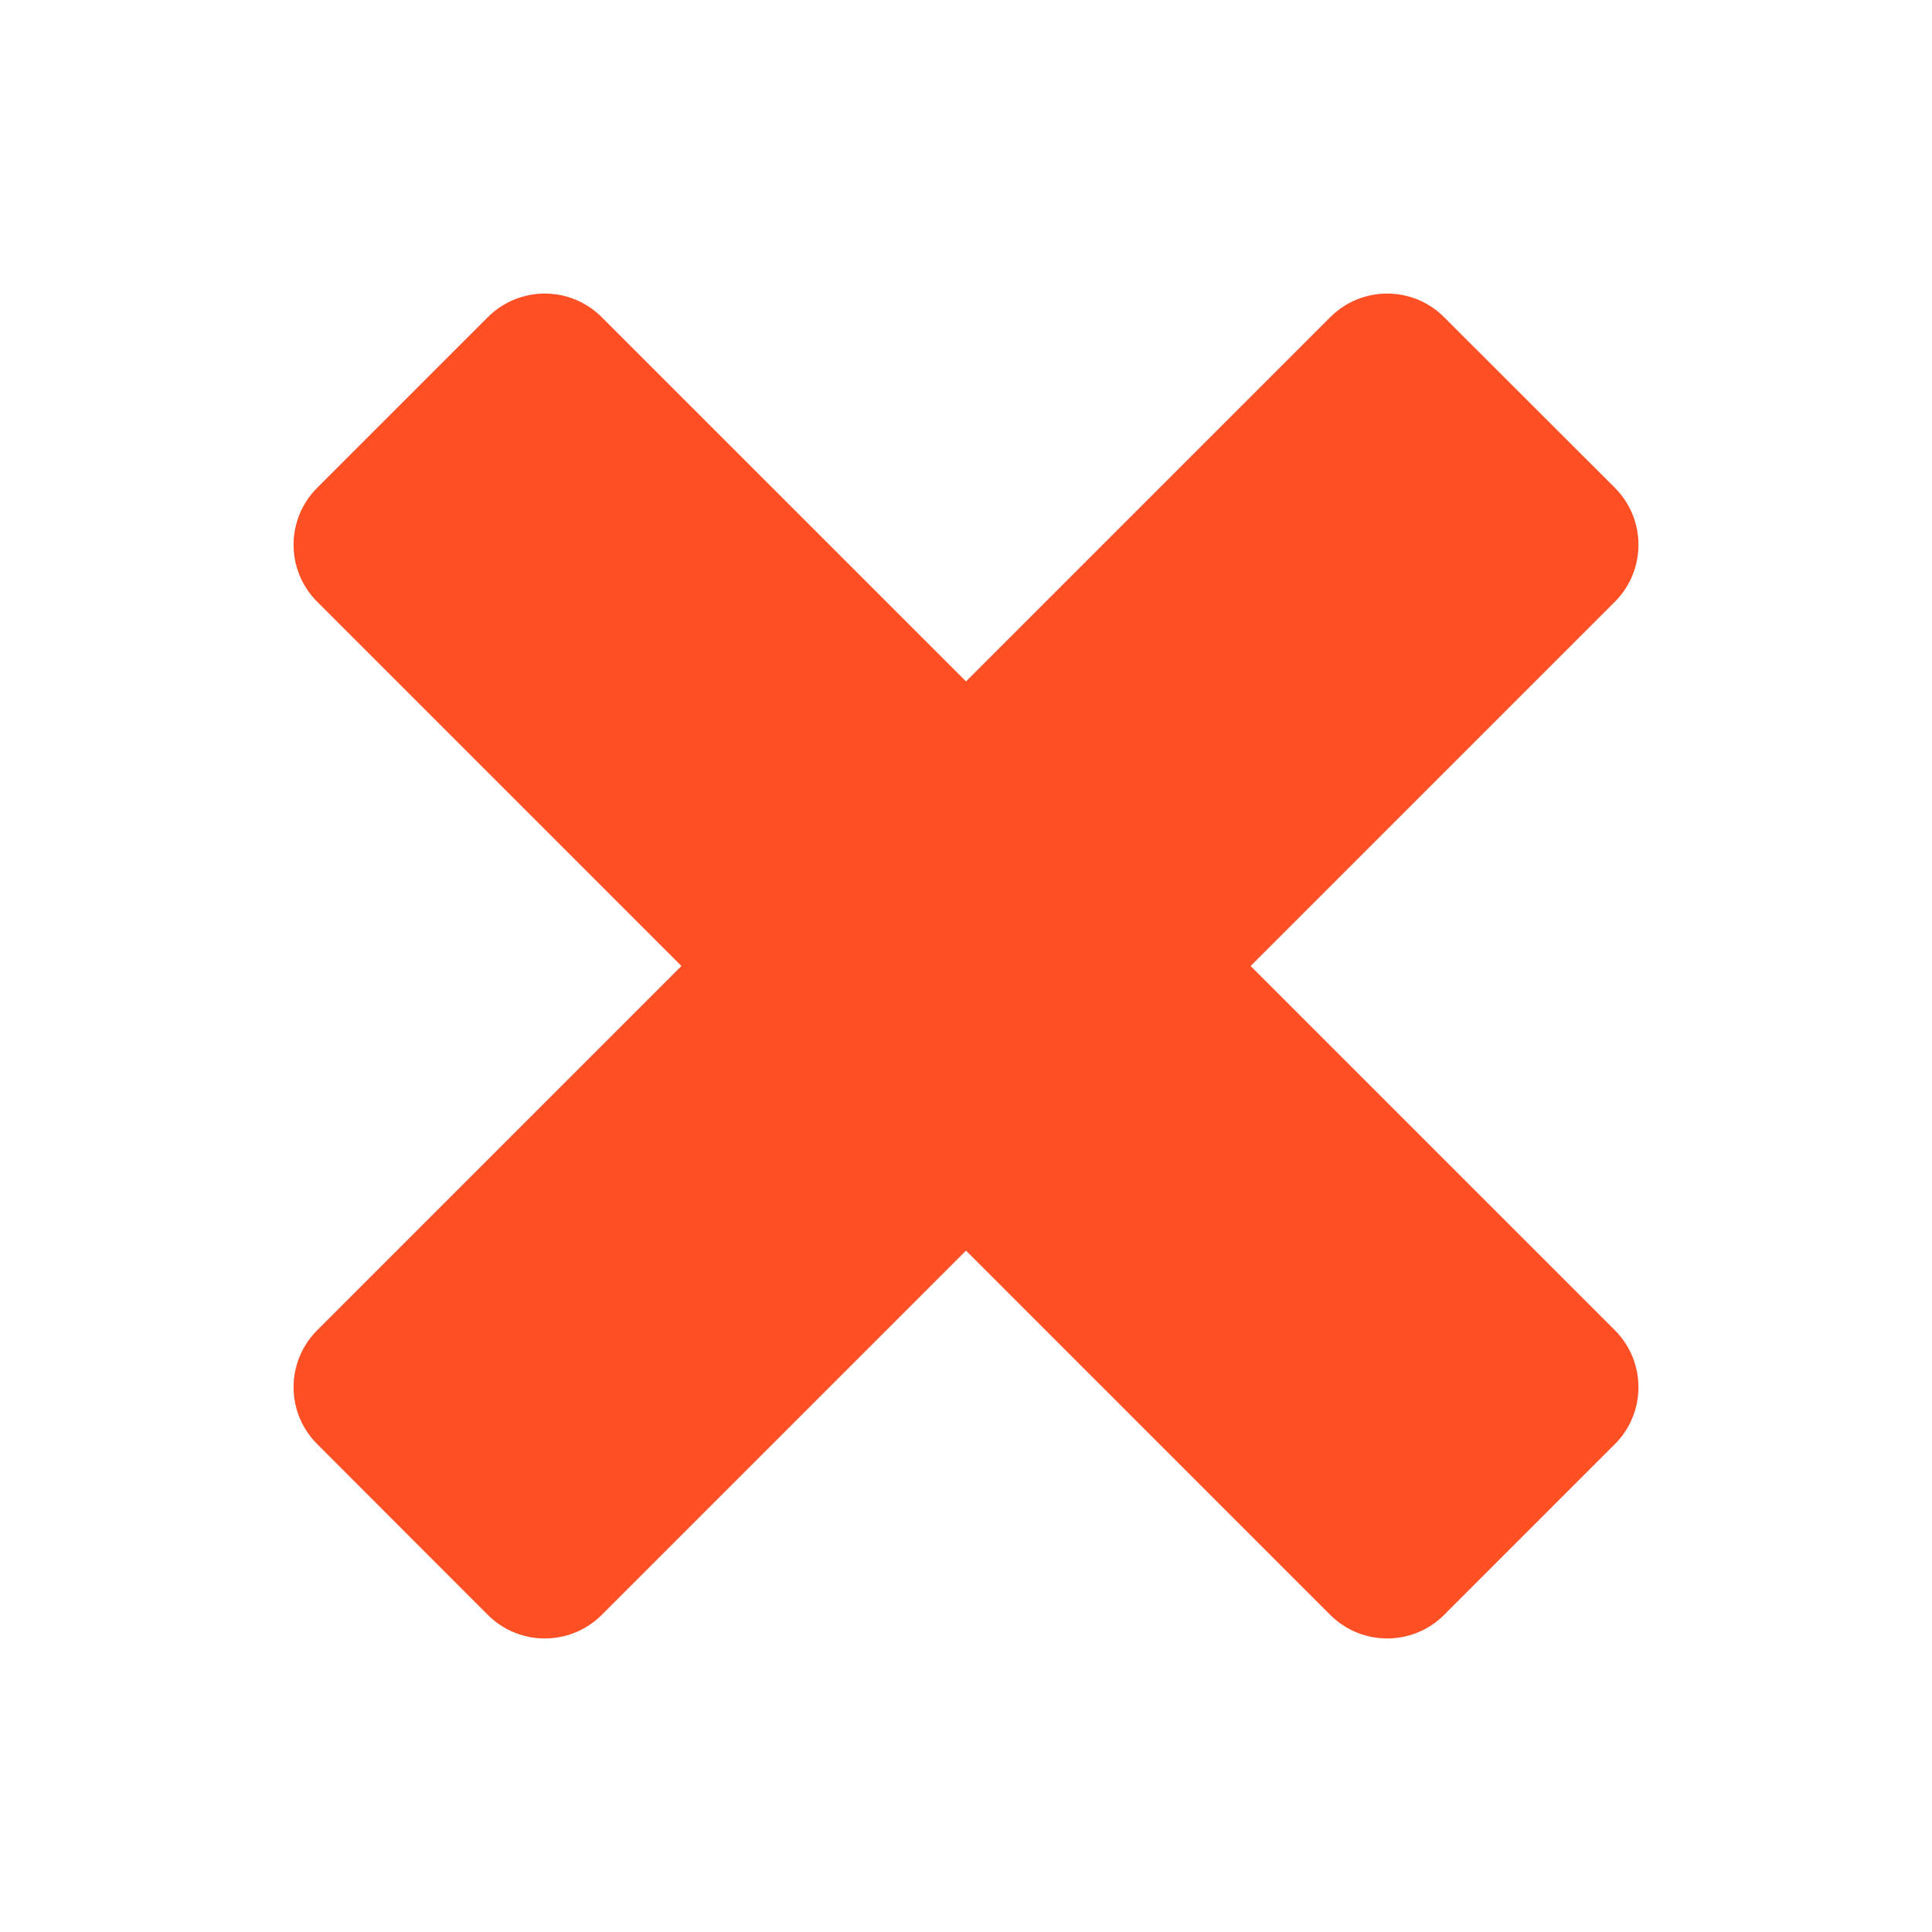
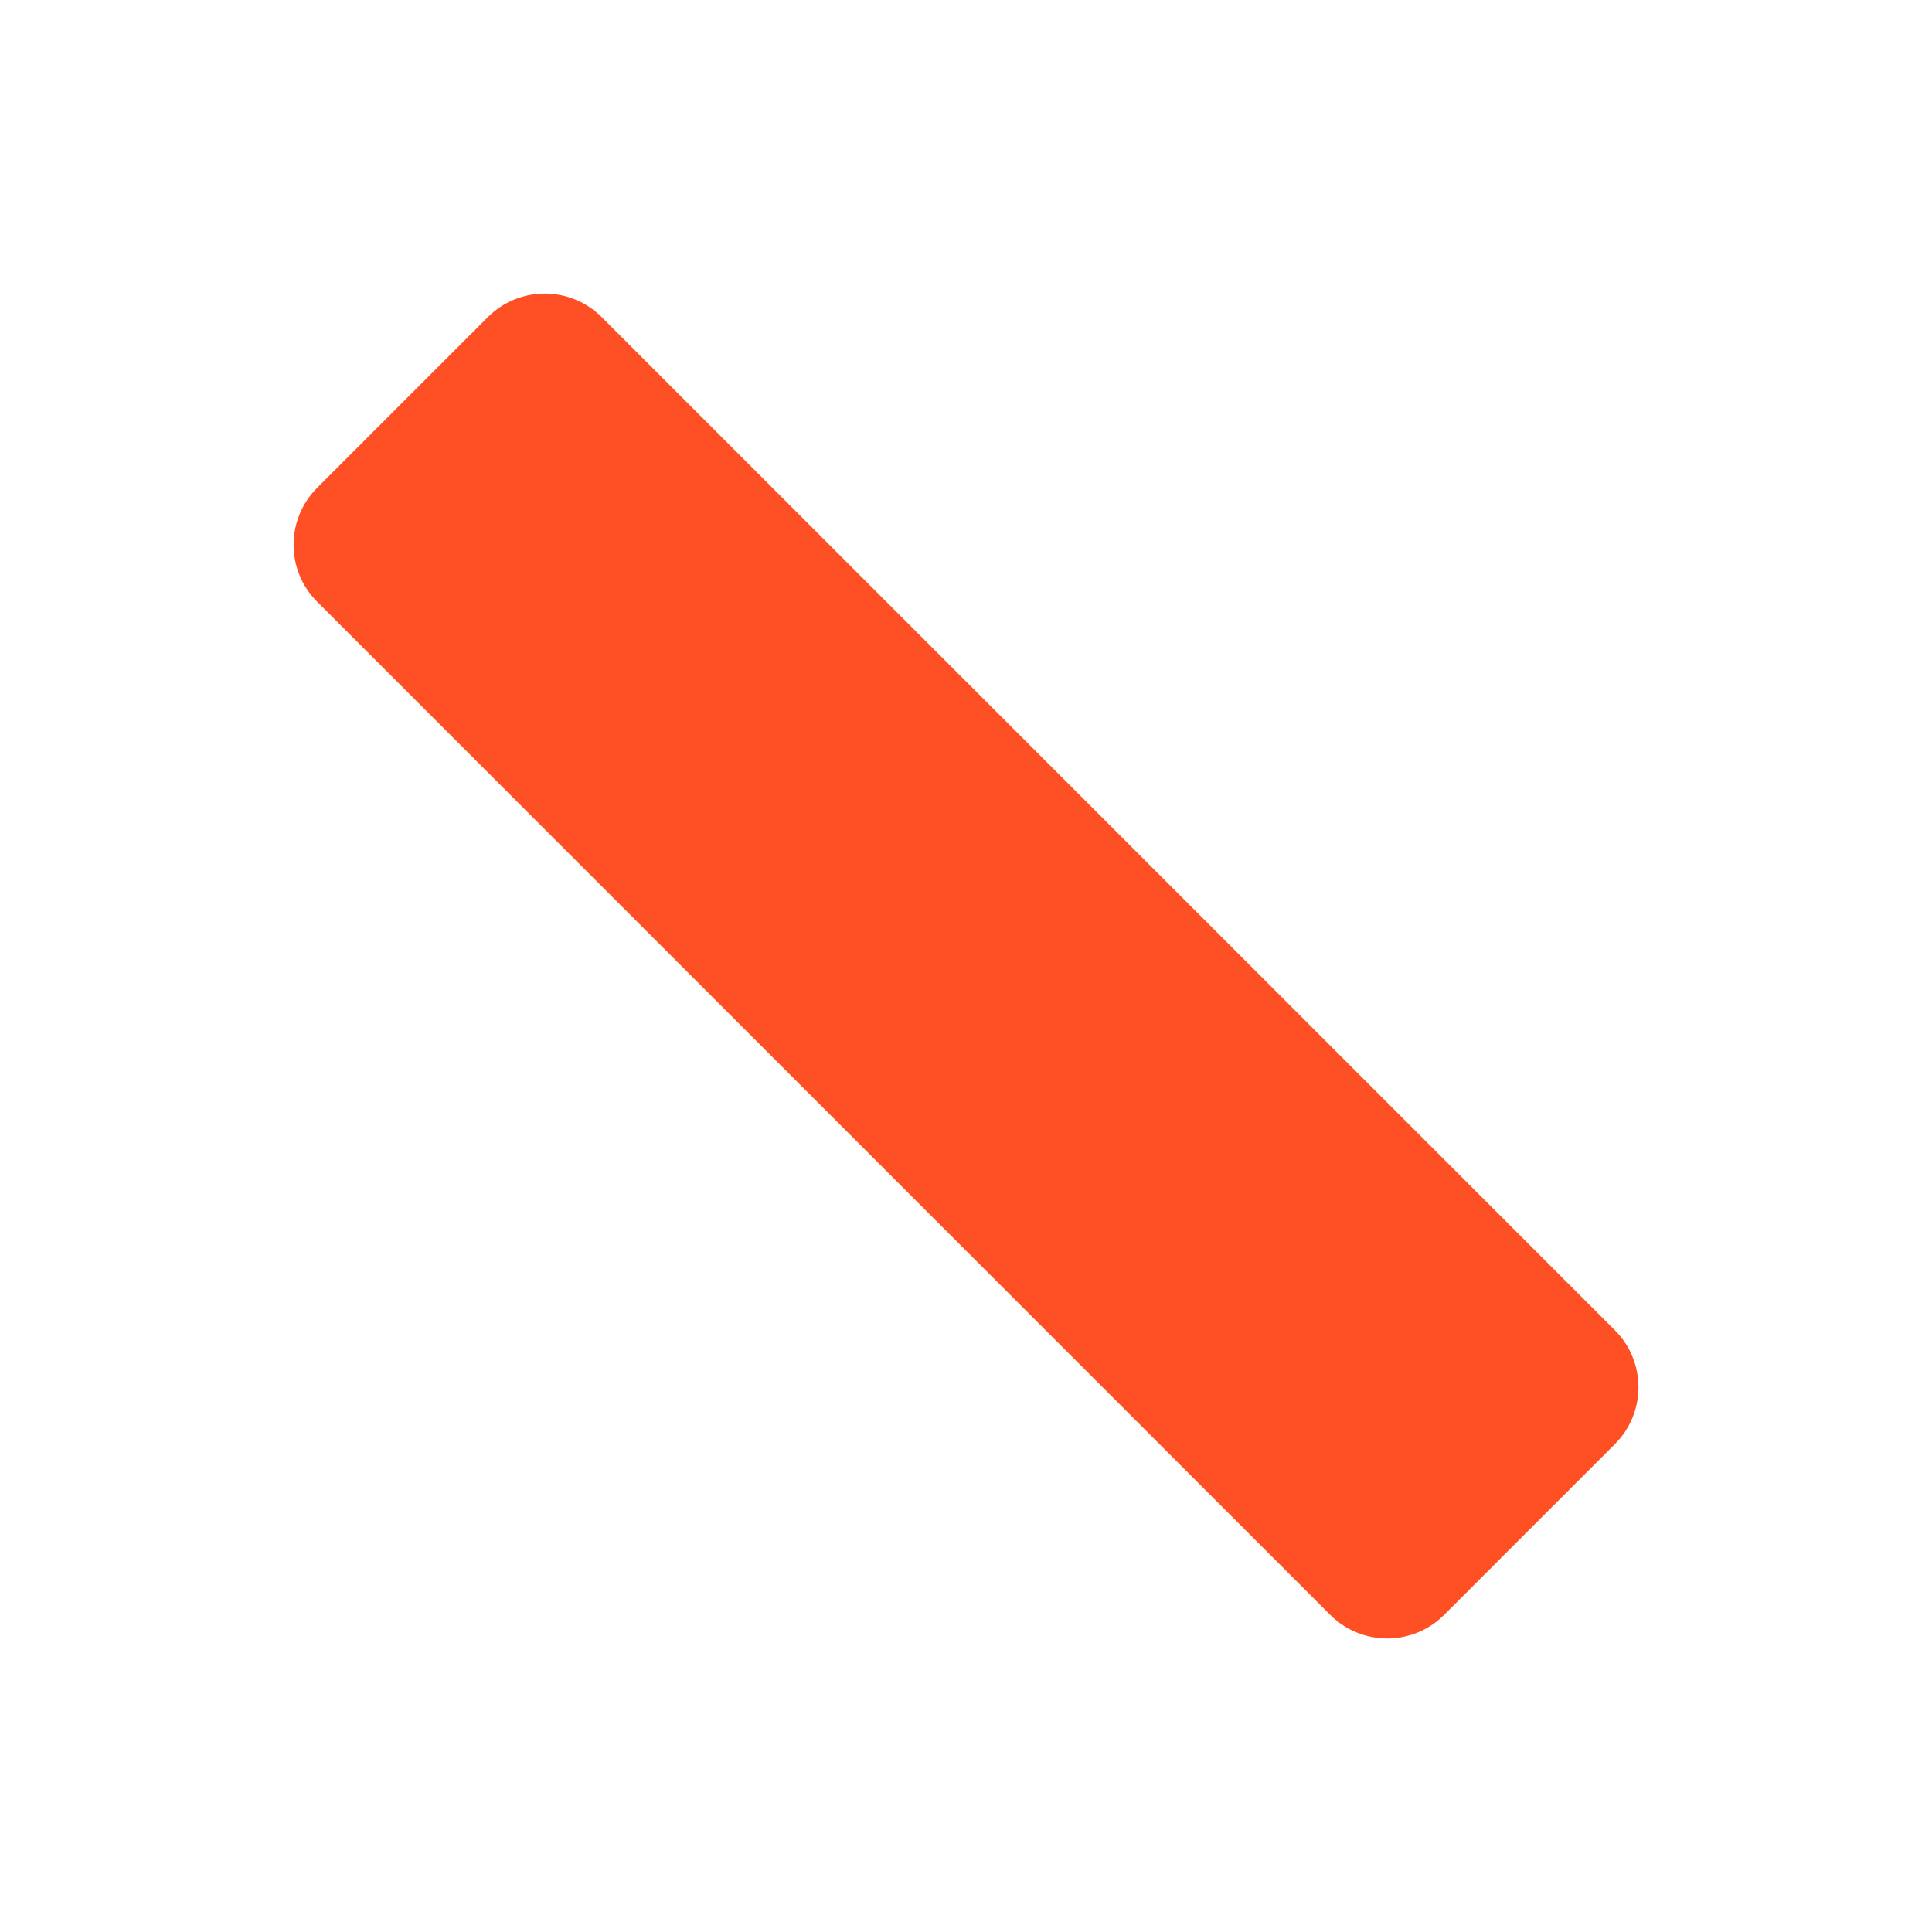
<svg xmlns="http://www.w3.org/2000/svg" width="1.5em" height="1.5em" viewBox="0 0 24 24" fill="none" class="svg text-5 md:text-6 text-5 md:text-6" data-name="functions/site_ic_error" style="--v73f2b076: 16px; --v226ba0ae: currentColor;">
-   <path d="M20.061 6.06C20.451 6.451 20.451 7.084 20.061 7.475L7.475 20.061C7.084 20.451 6.451 20.451 6.06 20.061L3.94 17.939C3.549 17.549 3.549 16.916 3.94 16.525L16.525 3.94C16.916 3.549 17.549 3.549 17.939 3.94L20.061 6.06Z" fill="#FF5025" />
  <path d="M6.06 3.94C6.451 3.549 7.084 3.549 7.475 3.94L20.061 16.525C20.451 16.916 20.451 17.549 20.061 17.939L17.939 20.061C17.549 20.451 16.916 20.451 16.525 20.061L3.94 7.475C3.549 7.084 3.549 6.451 3.94 6.06L6.06 3.94Z" fill="#FF5025" />
</svg>